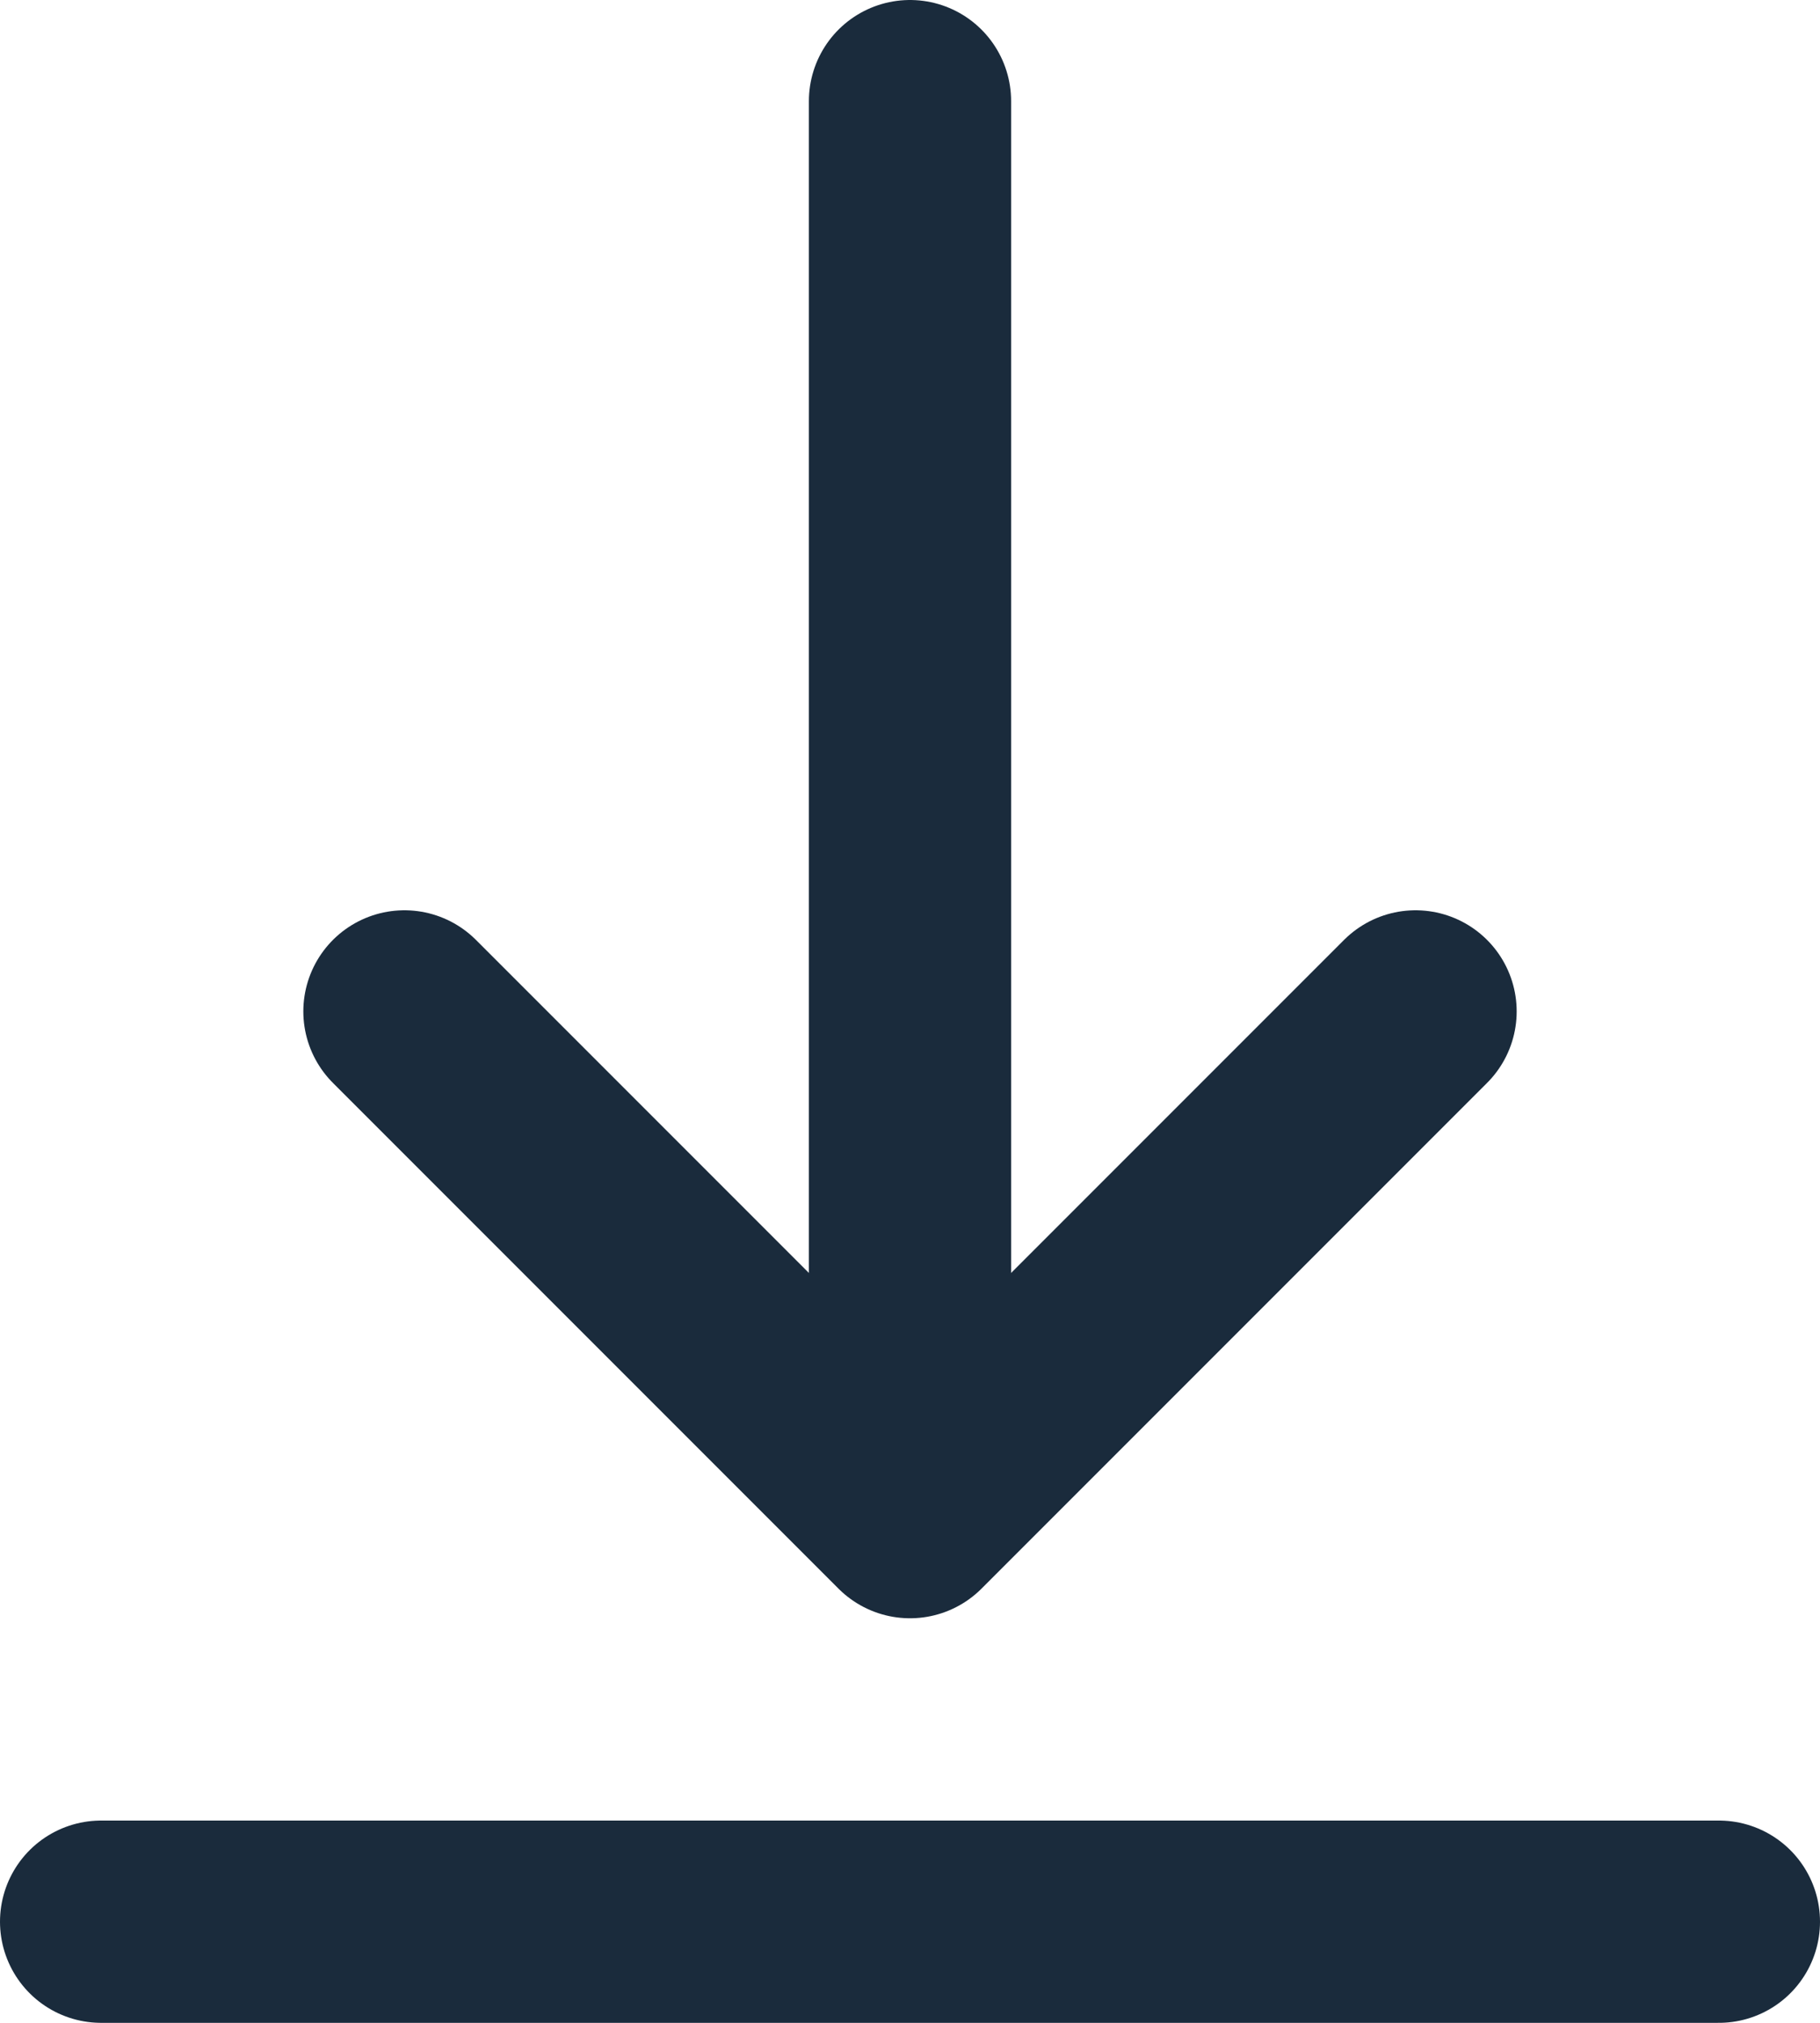
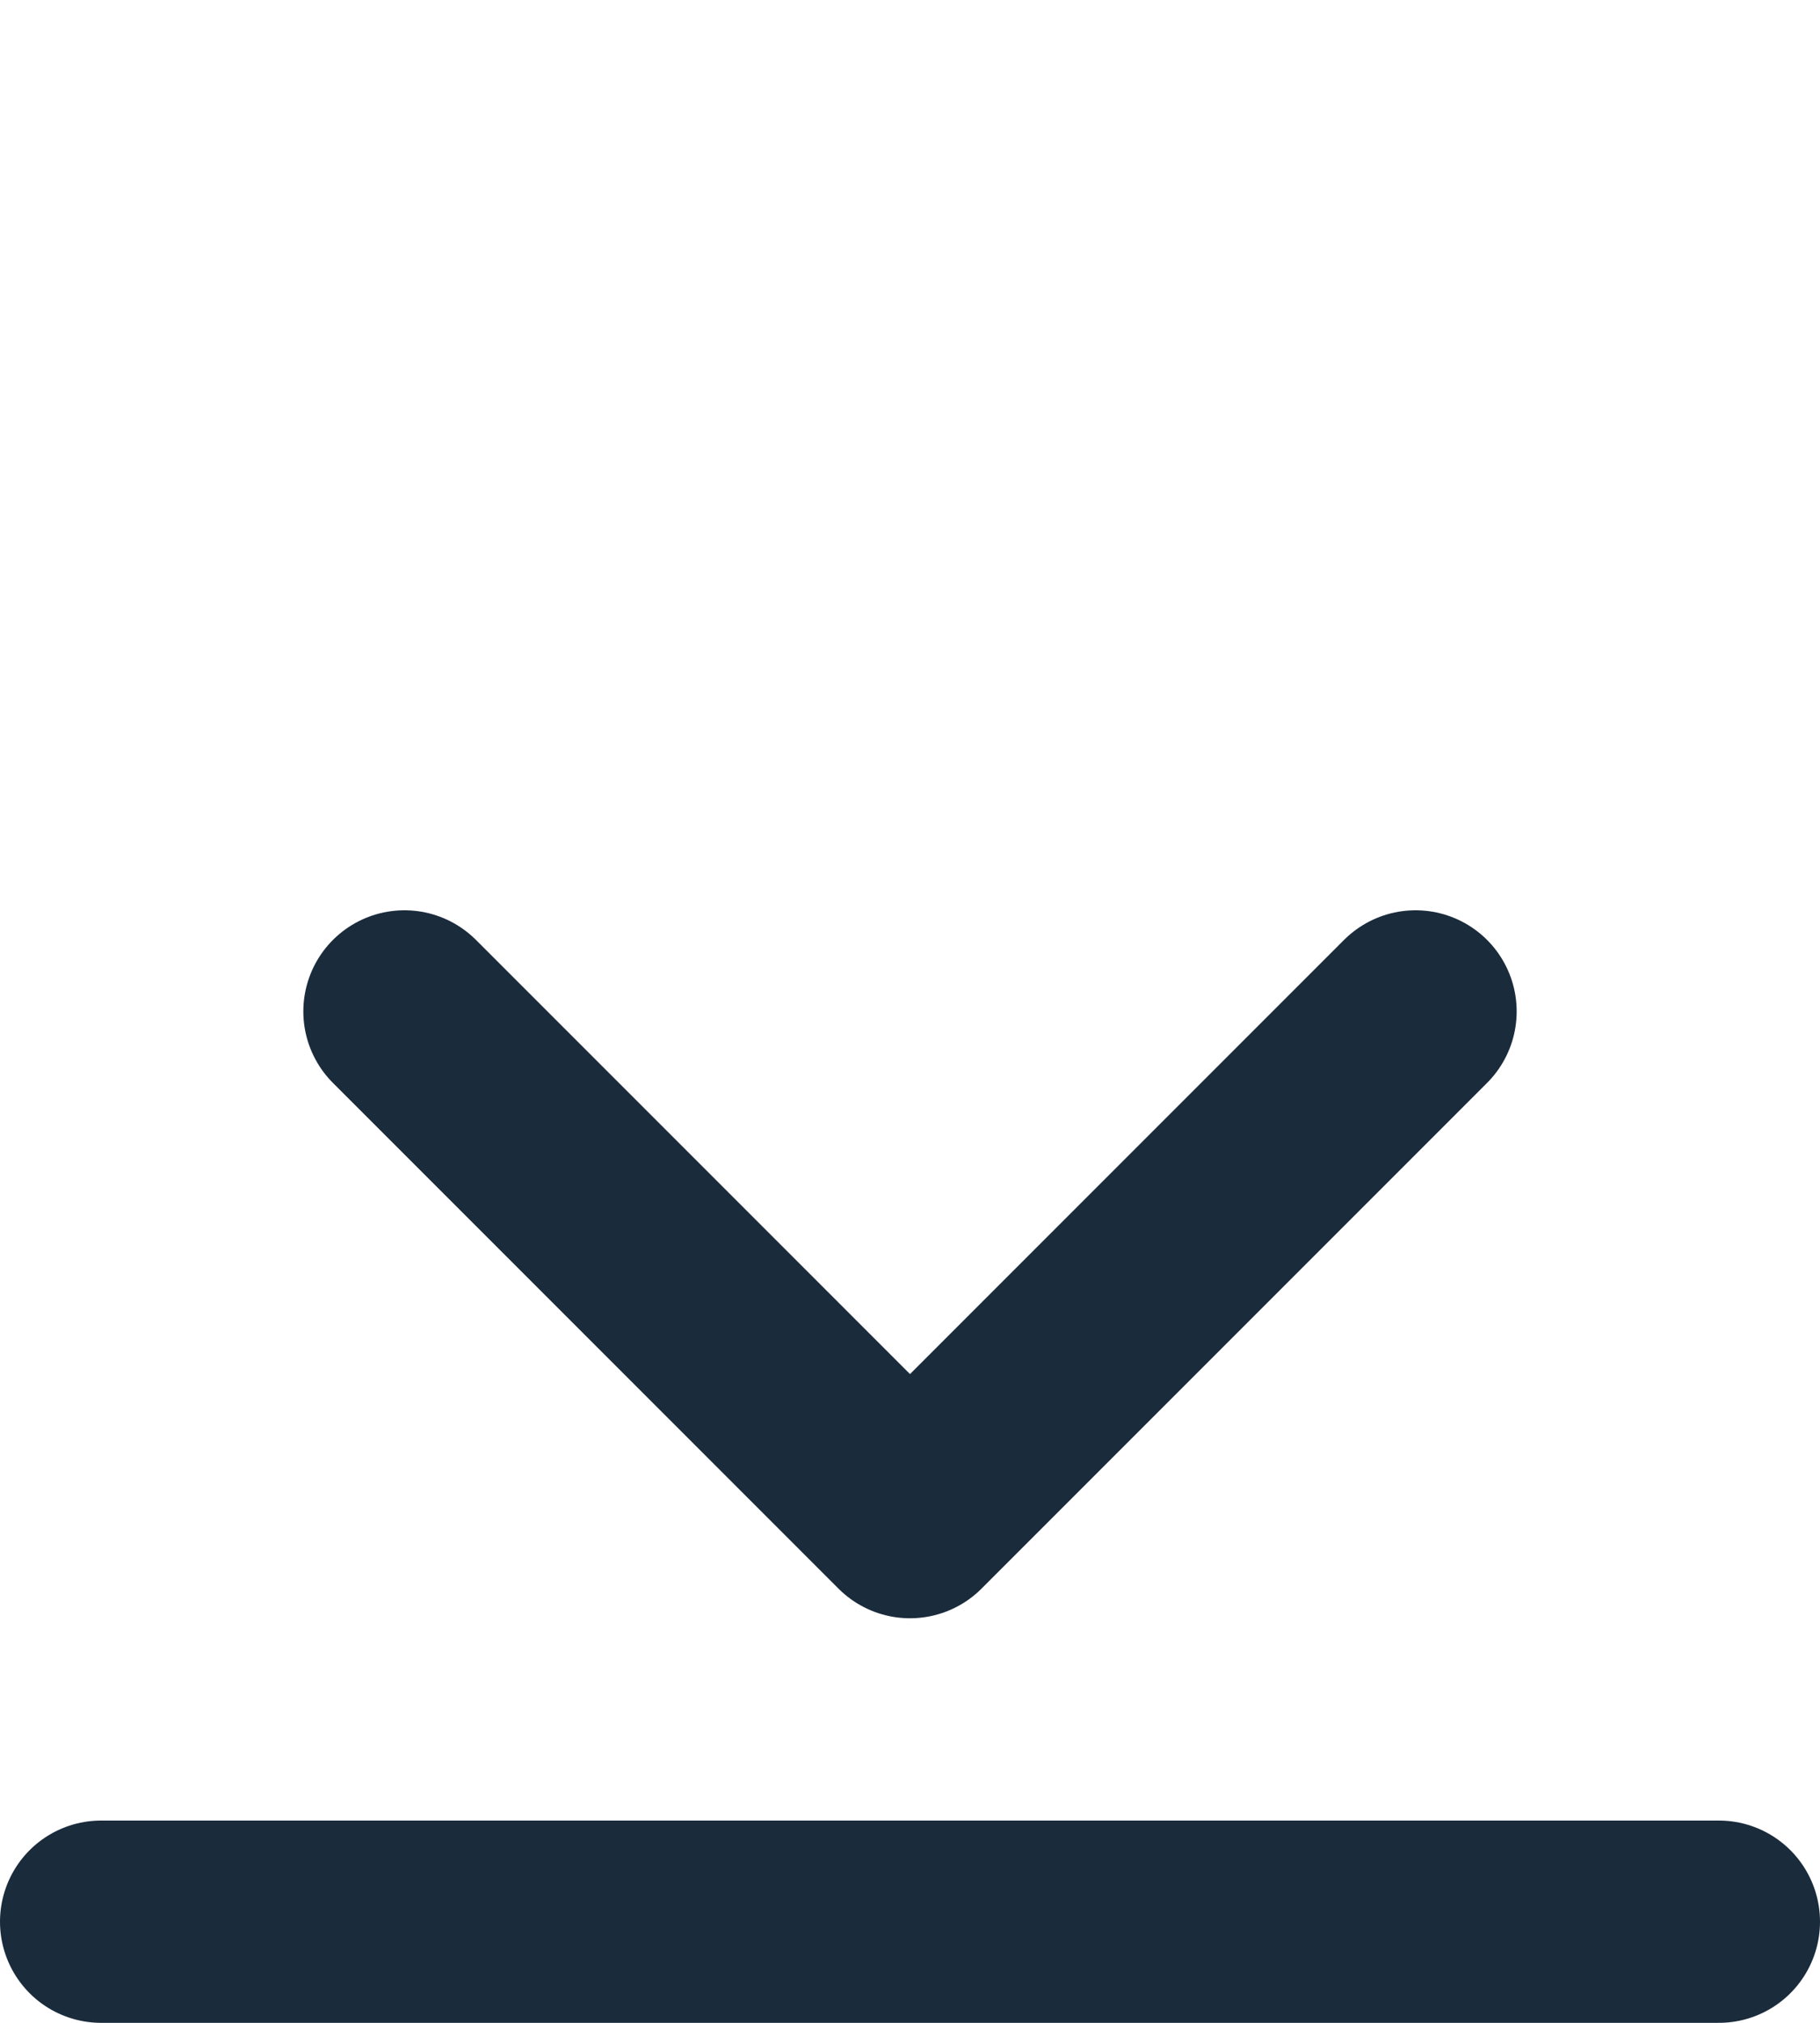
<svg xmlns="http://www.w3.org/2000/svg" width="18px" height="20px" viewBox="0 0 18 20" version="1.1">
  <title>download-icon-geel</title>
  <g id="🌈-Design" stroke="none" stroke-width="1" fill="none" fill-rule="evenodd" stroke-linecap="round" stroke-linejoin="round">
    <g id="download-icon-geel" transform="translate(1, 1)" stroke="#1A2b3c" stroke-width="2">
-       <line x1="8" y1="0" x2="8" y2="13" id="Path" />
      <polyline id="Path" points="3 9 8 14 13 9" />
      <line x1="16" y1="18" x2="0" y2="18" id="Path" />
    </g>
  </g>
</svg>